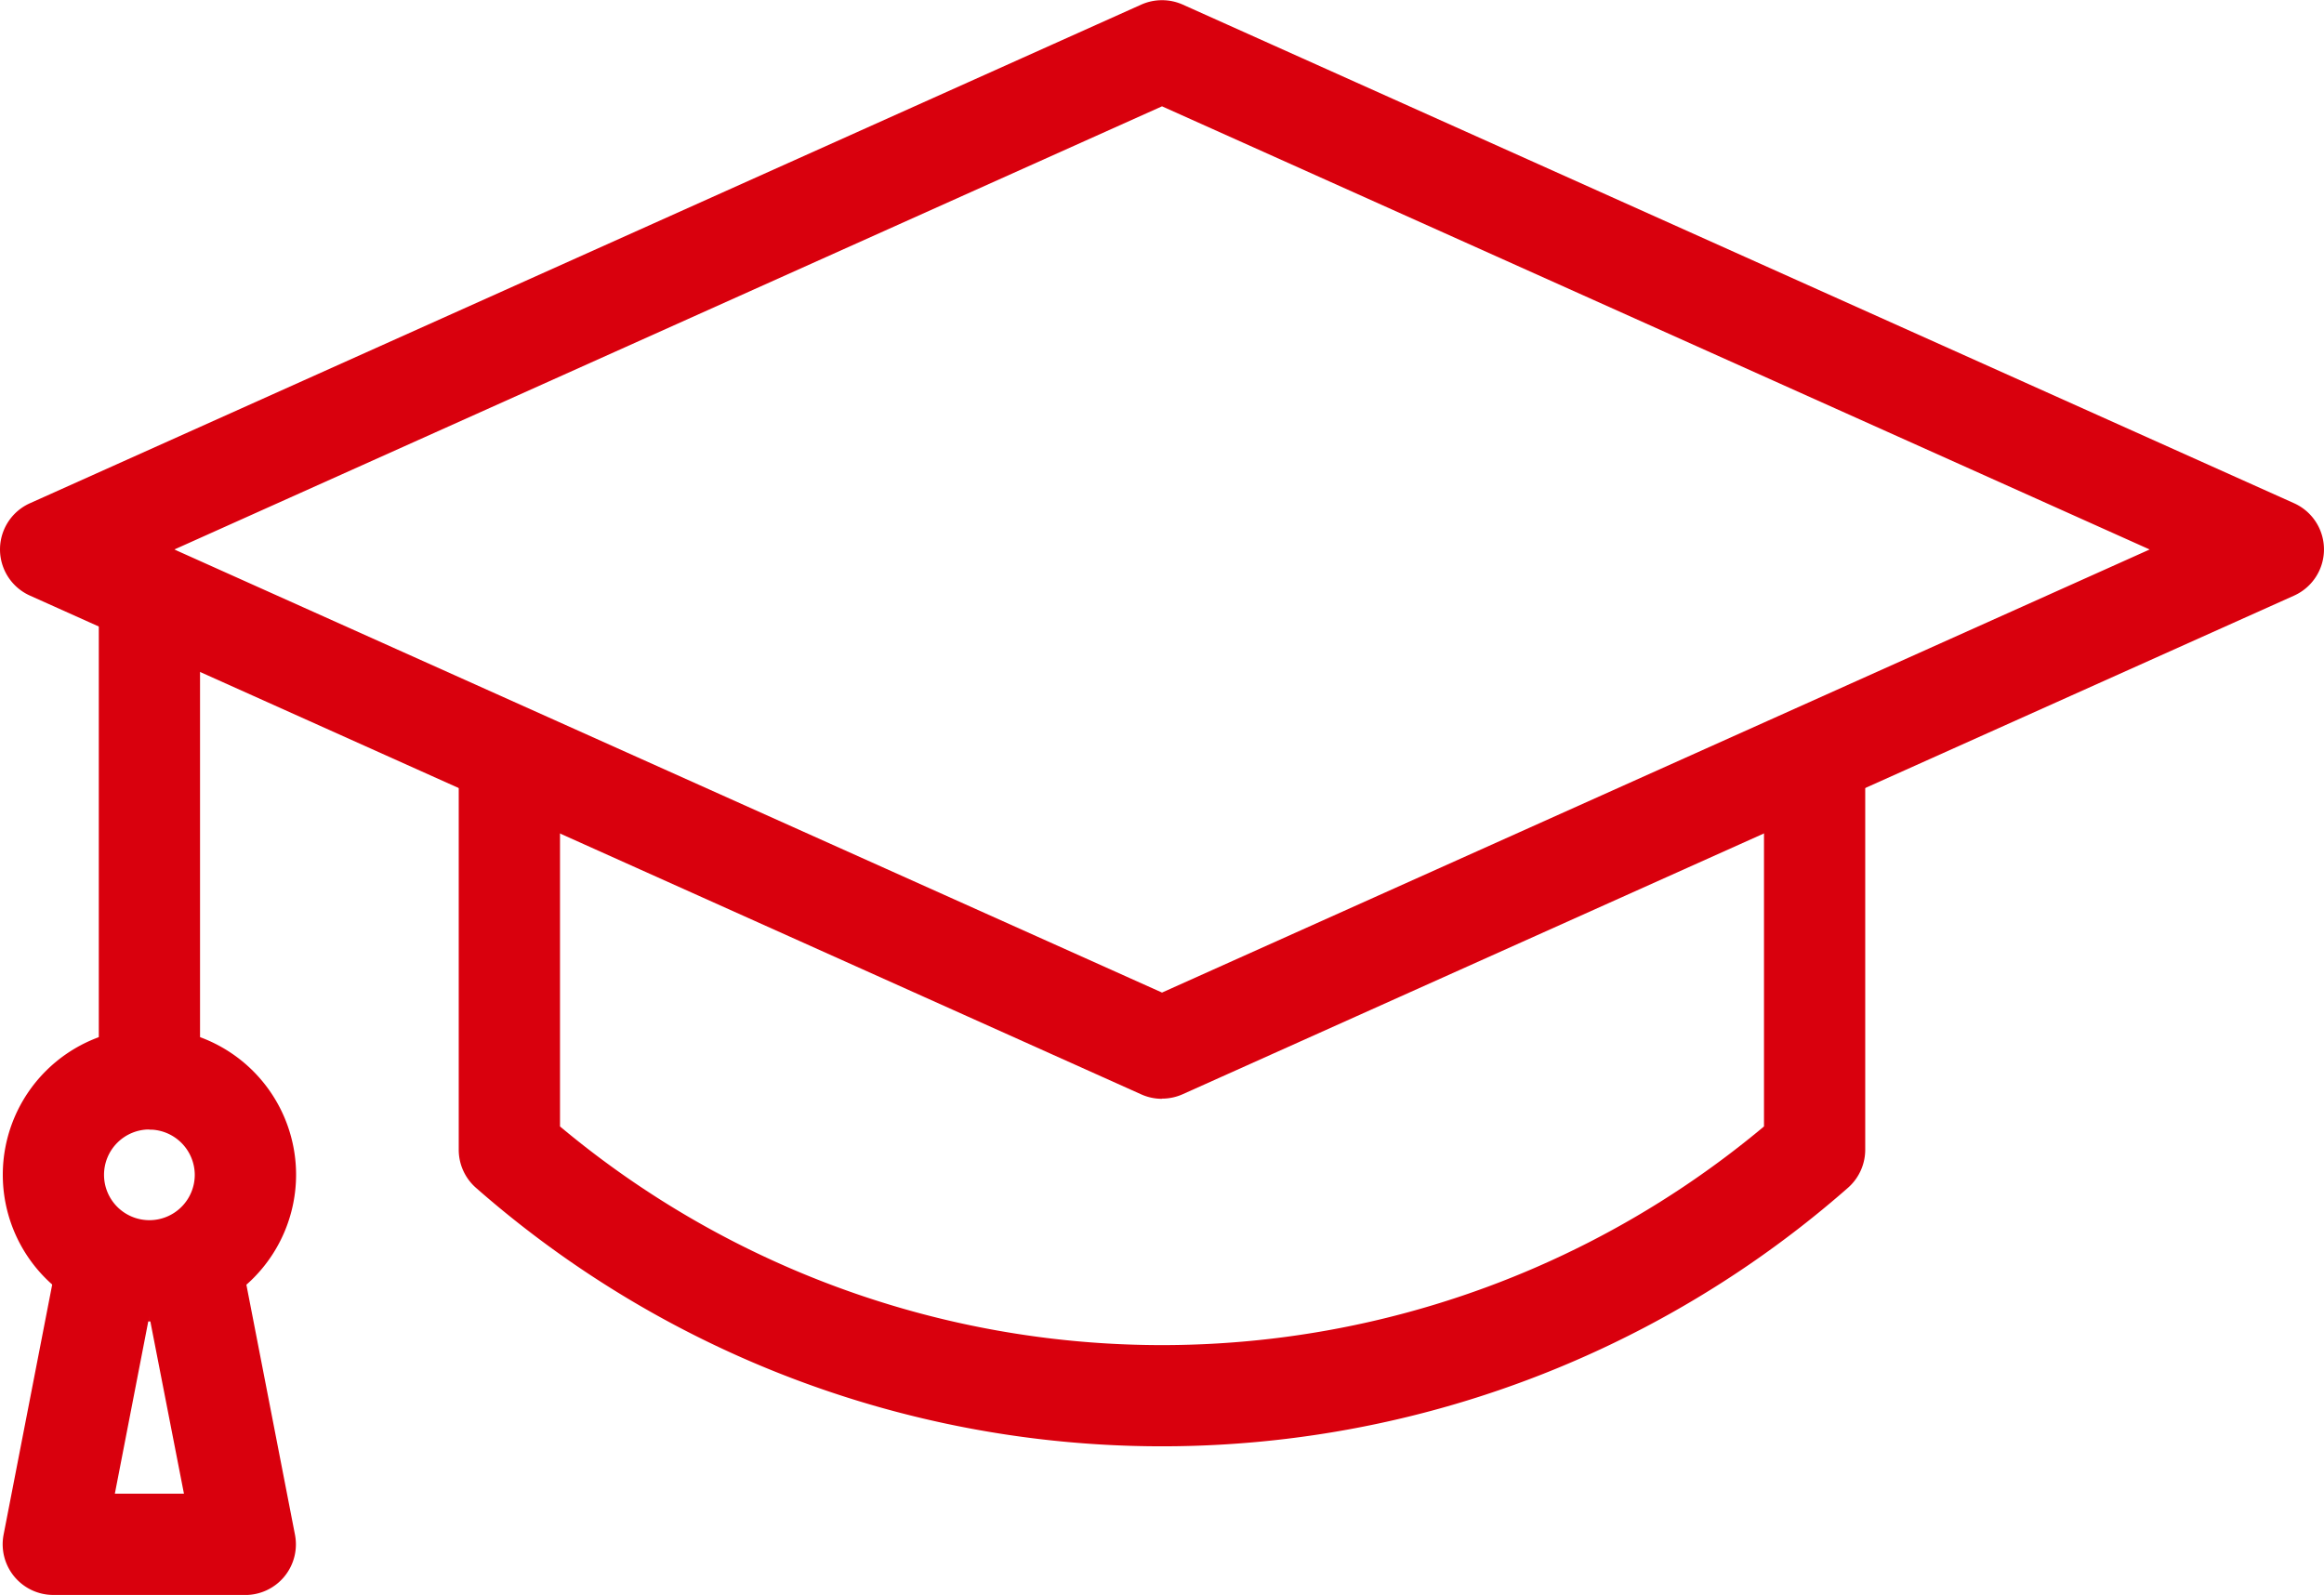
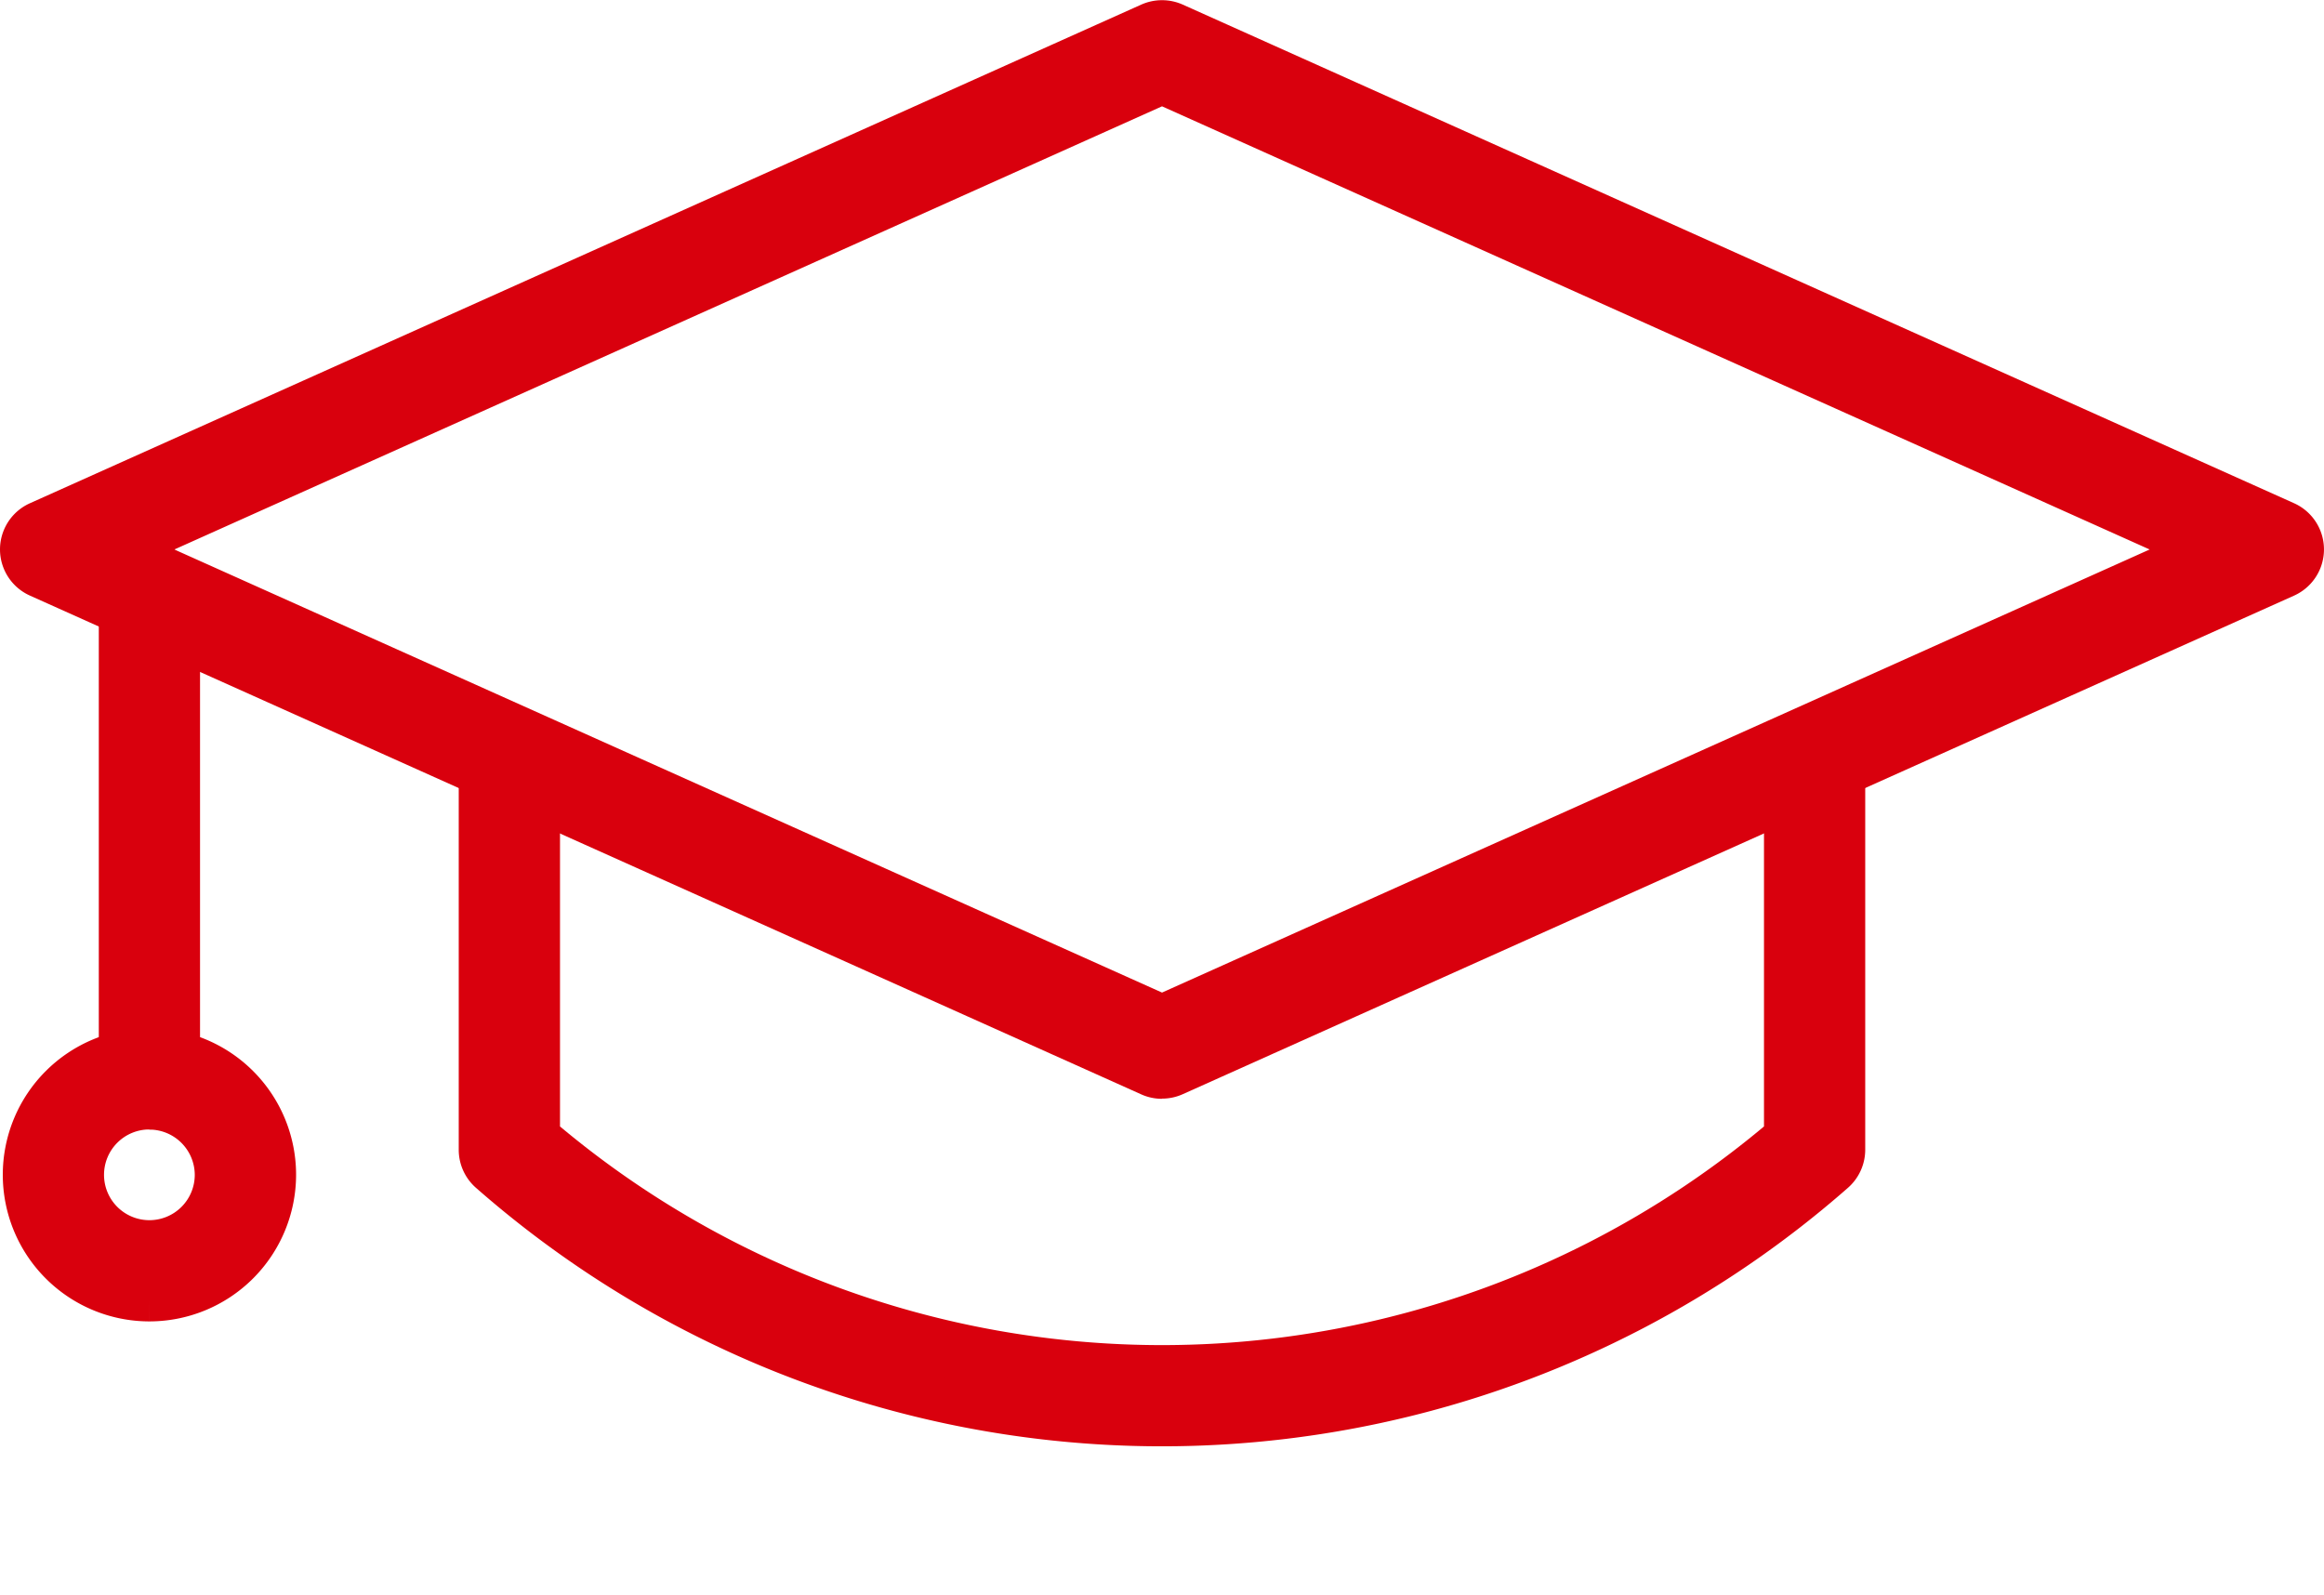
<svg xmlns="http://www.w3.org/2000/svg" width="52.455" height="36.004" viewBox="0 0 52.455 36.004">
  <g id="Group_83" data-name="Group 83" transform="translate(0.5 0.504)">
    <g id="Group_90" data-name="Group 90" transform="translate(0 0)">
      <path id="Path_98" data-name="Path 98" d="M39.226,16.014v8.231a21.67,21.67,0,0,1-28.175,0V15.983a8.732,8.732,0,0,1-1.286-.864v9.42a.643.643,0,0,0,.217.482,22.96,22.96,0,0,0,30.311,0,.644.644,0,0,0,.218-.482V15.561a9.289,9.289,0,0,1-1.286.453" transform="translate(0.589 0.911)" fill="#d9000d" stroke="#d9000d" stroke-width="1" />
      <path id="Path_99" data-name="Path 99" d="M38.157,24h0Z" transform="translate(2.3 1.447)" fill="#d9000d" stroke="#d9000d" stroke-width="1" />
      <path id="Path_100" data-name="Path 100" d="M25.728,23.8a.635.635,0,0,1-.264-.056L.381,12.485a.642.642,0,0,1,0-1.173L25.464.056a.651.651,0,0,1,.527,0L51.075,11.312a.643.643,0,0,1,0,1.173L25.991,23.74a.634.634,0,0,1-.263.056M2.214,11.9l23.514,10.55L49.241,11.9,25.728,1.348Z" transform="translate(0 0)" fill="#d9000d" stroke="#d9000d" stroke-width="1" />
      <path id="Path_101" data-name="Path 101" d="M2.746,23.793a.642.642,0,0,1-.643-.643V12.228a.643.643,0,1,1,1.285,0V23.151a.642.642,0,0,1-.643.643" transform="translate(0.127 0.698)" fill="#d9000d" stroke="#d9000d" stroke-width="1" />
      <path id="Path_102" data-name="Path 102" d="M2.869,27.506a2.81,2.81,0,1,1,2.81-2.81,2.813,2.813,0,0,1-2.81,2.81m0-4.333A1.524,1.524,0,1,0,4.392,24.7a1.526,1.526,0,0,0-1.524-1.524" transform="translate(0.004 1.319)" fill="#d9000d" stroke="#d9000d" stroke-width="1" />
-       <path id="Path_103" data-name="Path 103" d="M5.036,33.434H.7a.644.644,0,0,1-.632-.766l1.2-6.175a.643.643,0,0,1,1.263.246L1.482,32.148H4.255L3.2,26.74a.643.643,0,0,1,1.263-.246l1.2,6.175a.643.643,0,0,1-.63.766" transform="translate(0.004 1.566)" fill="#d9000d" stroke="#d9000d" stroke-width="1" />
    </g>
  </g>
</svg>